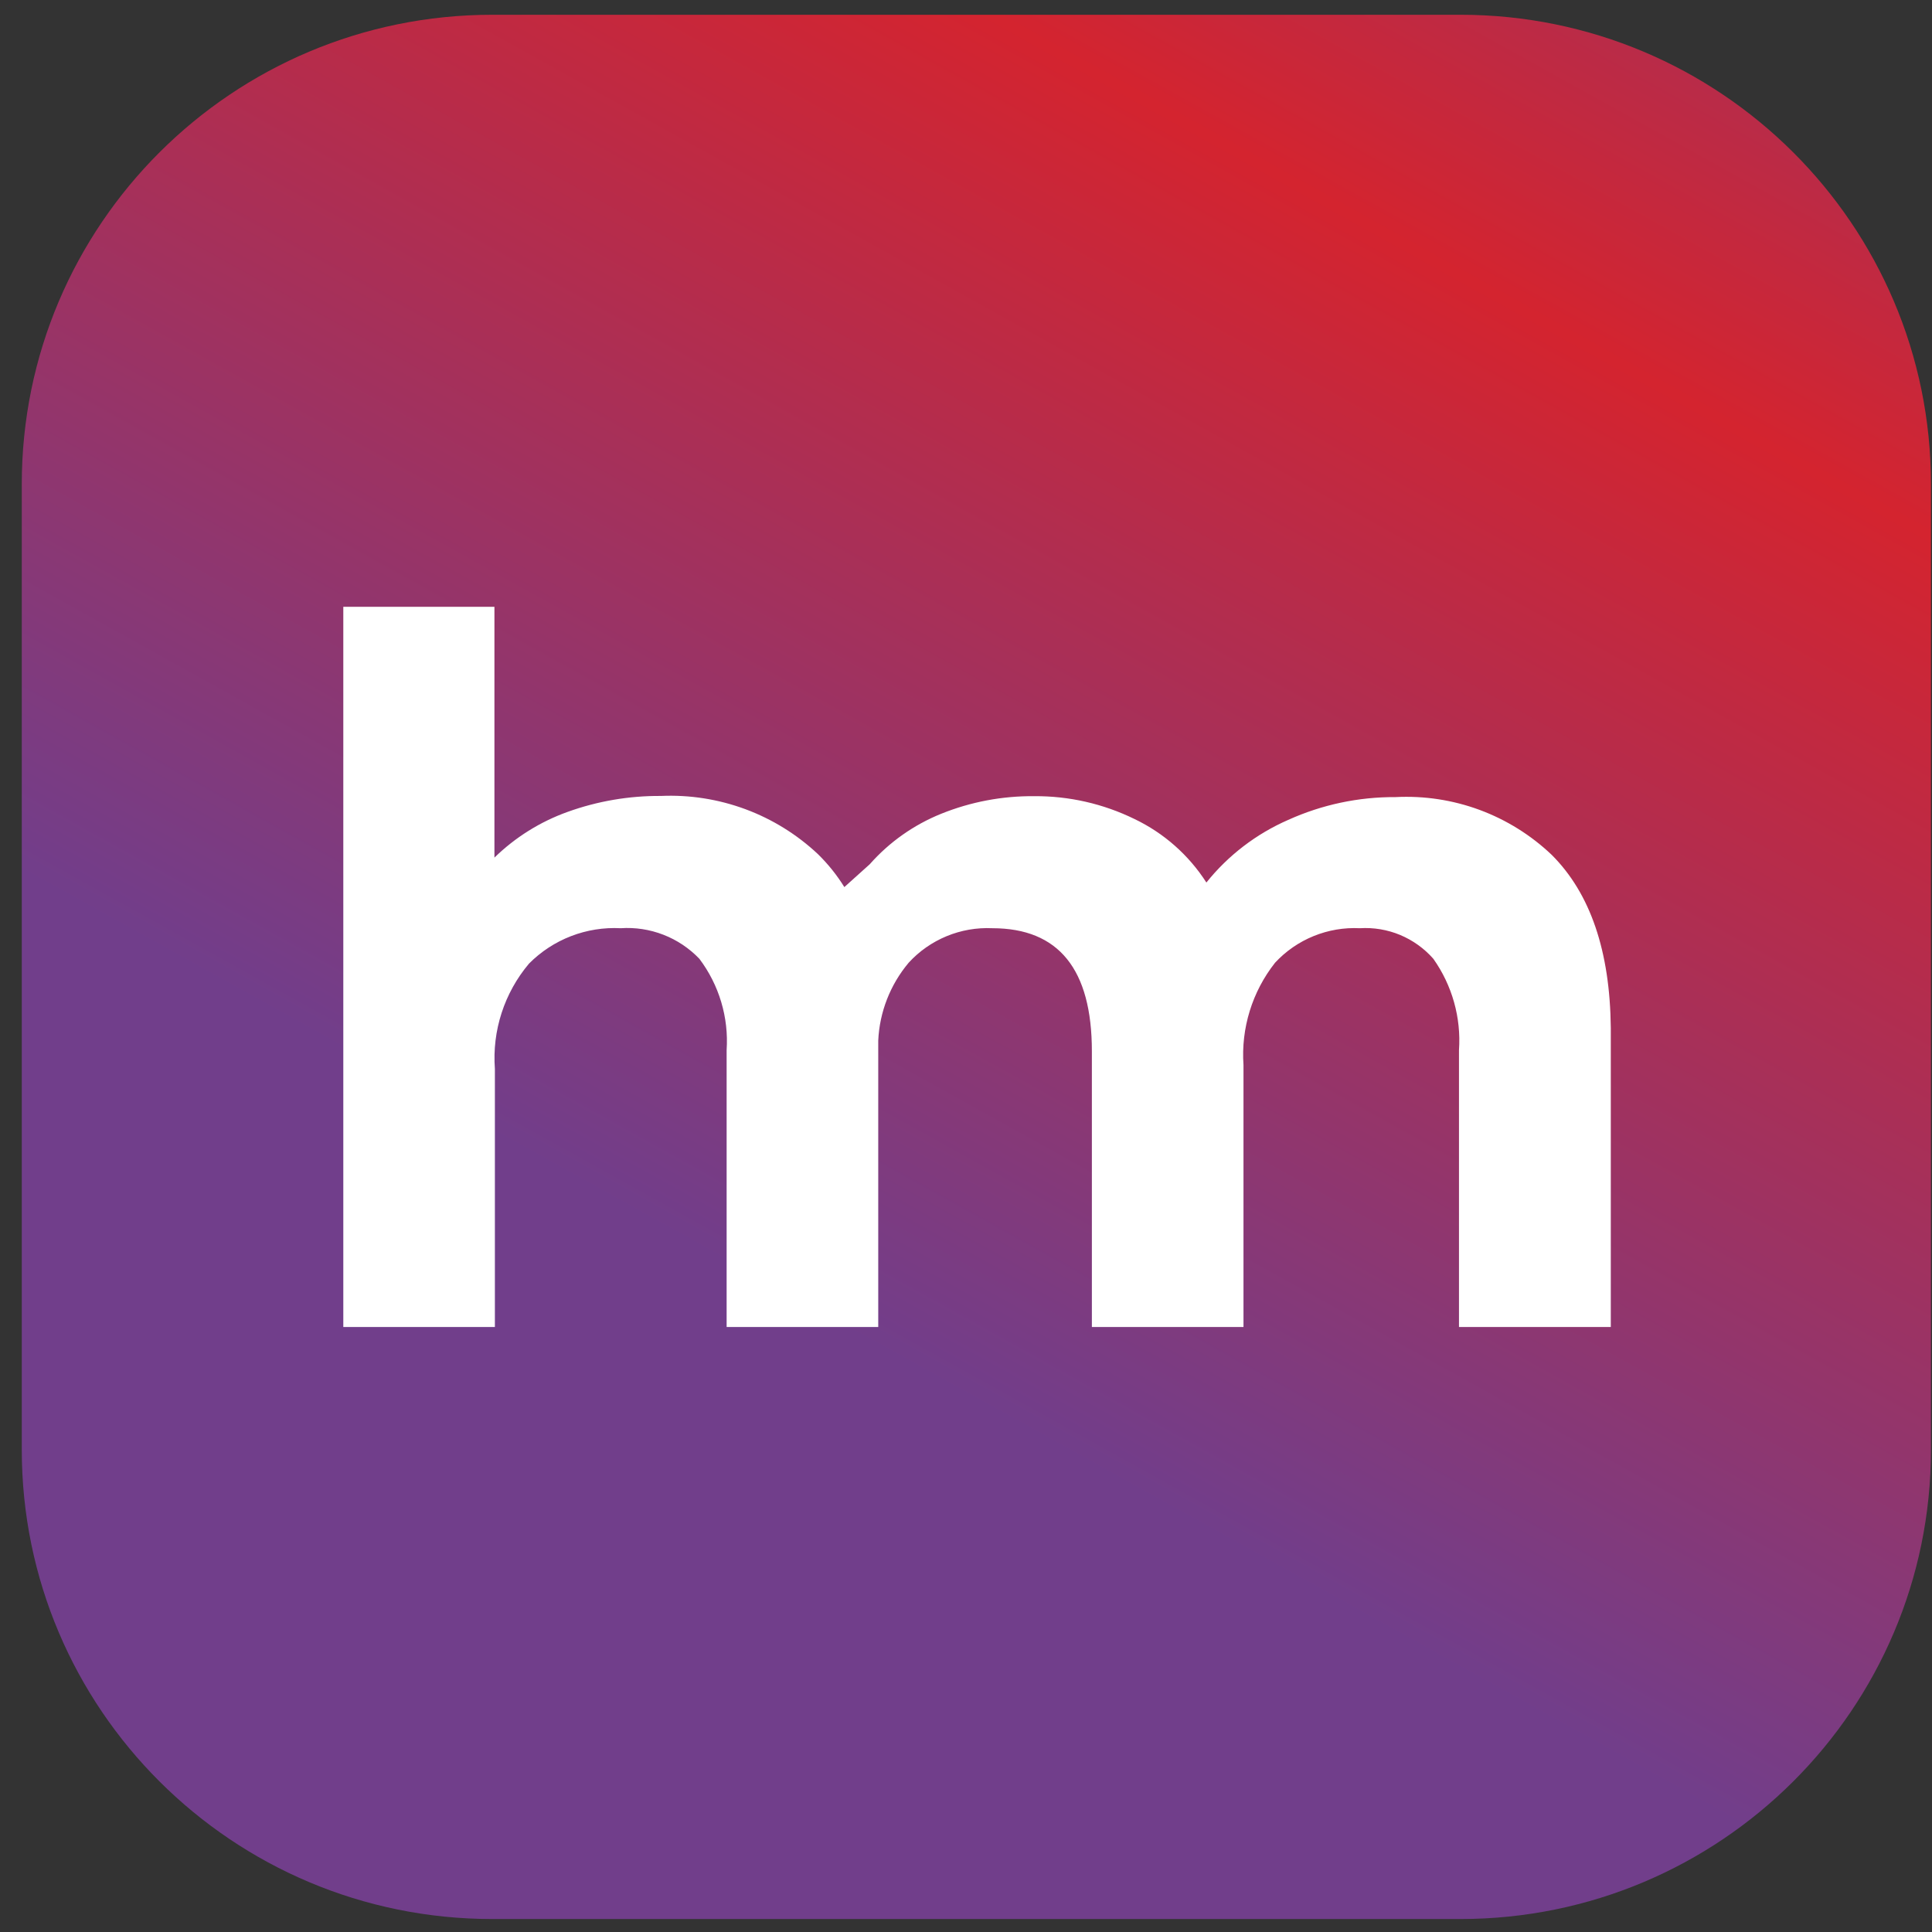
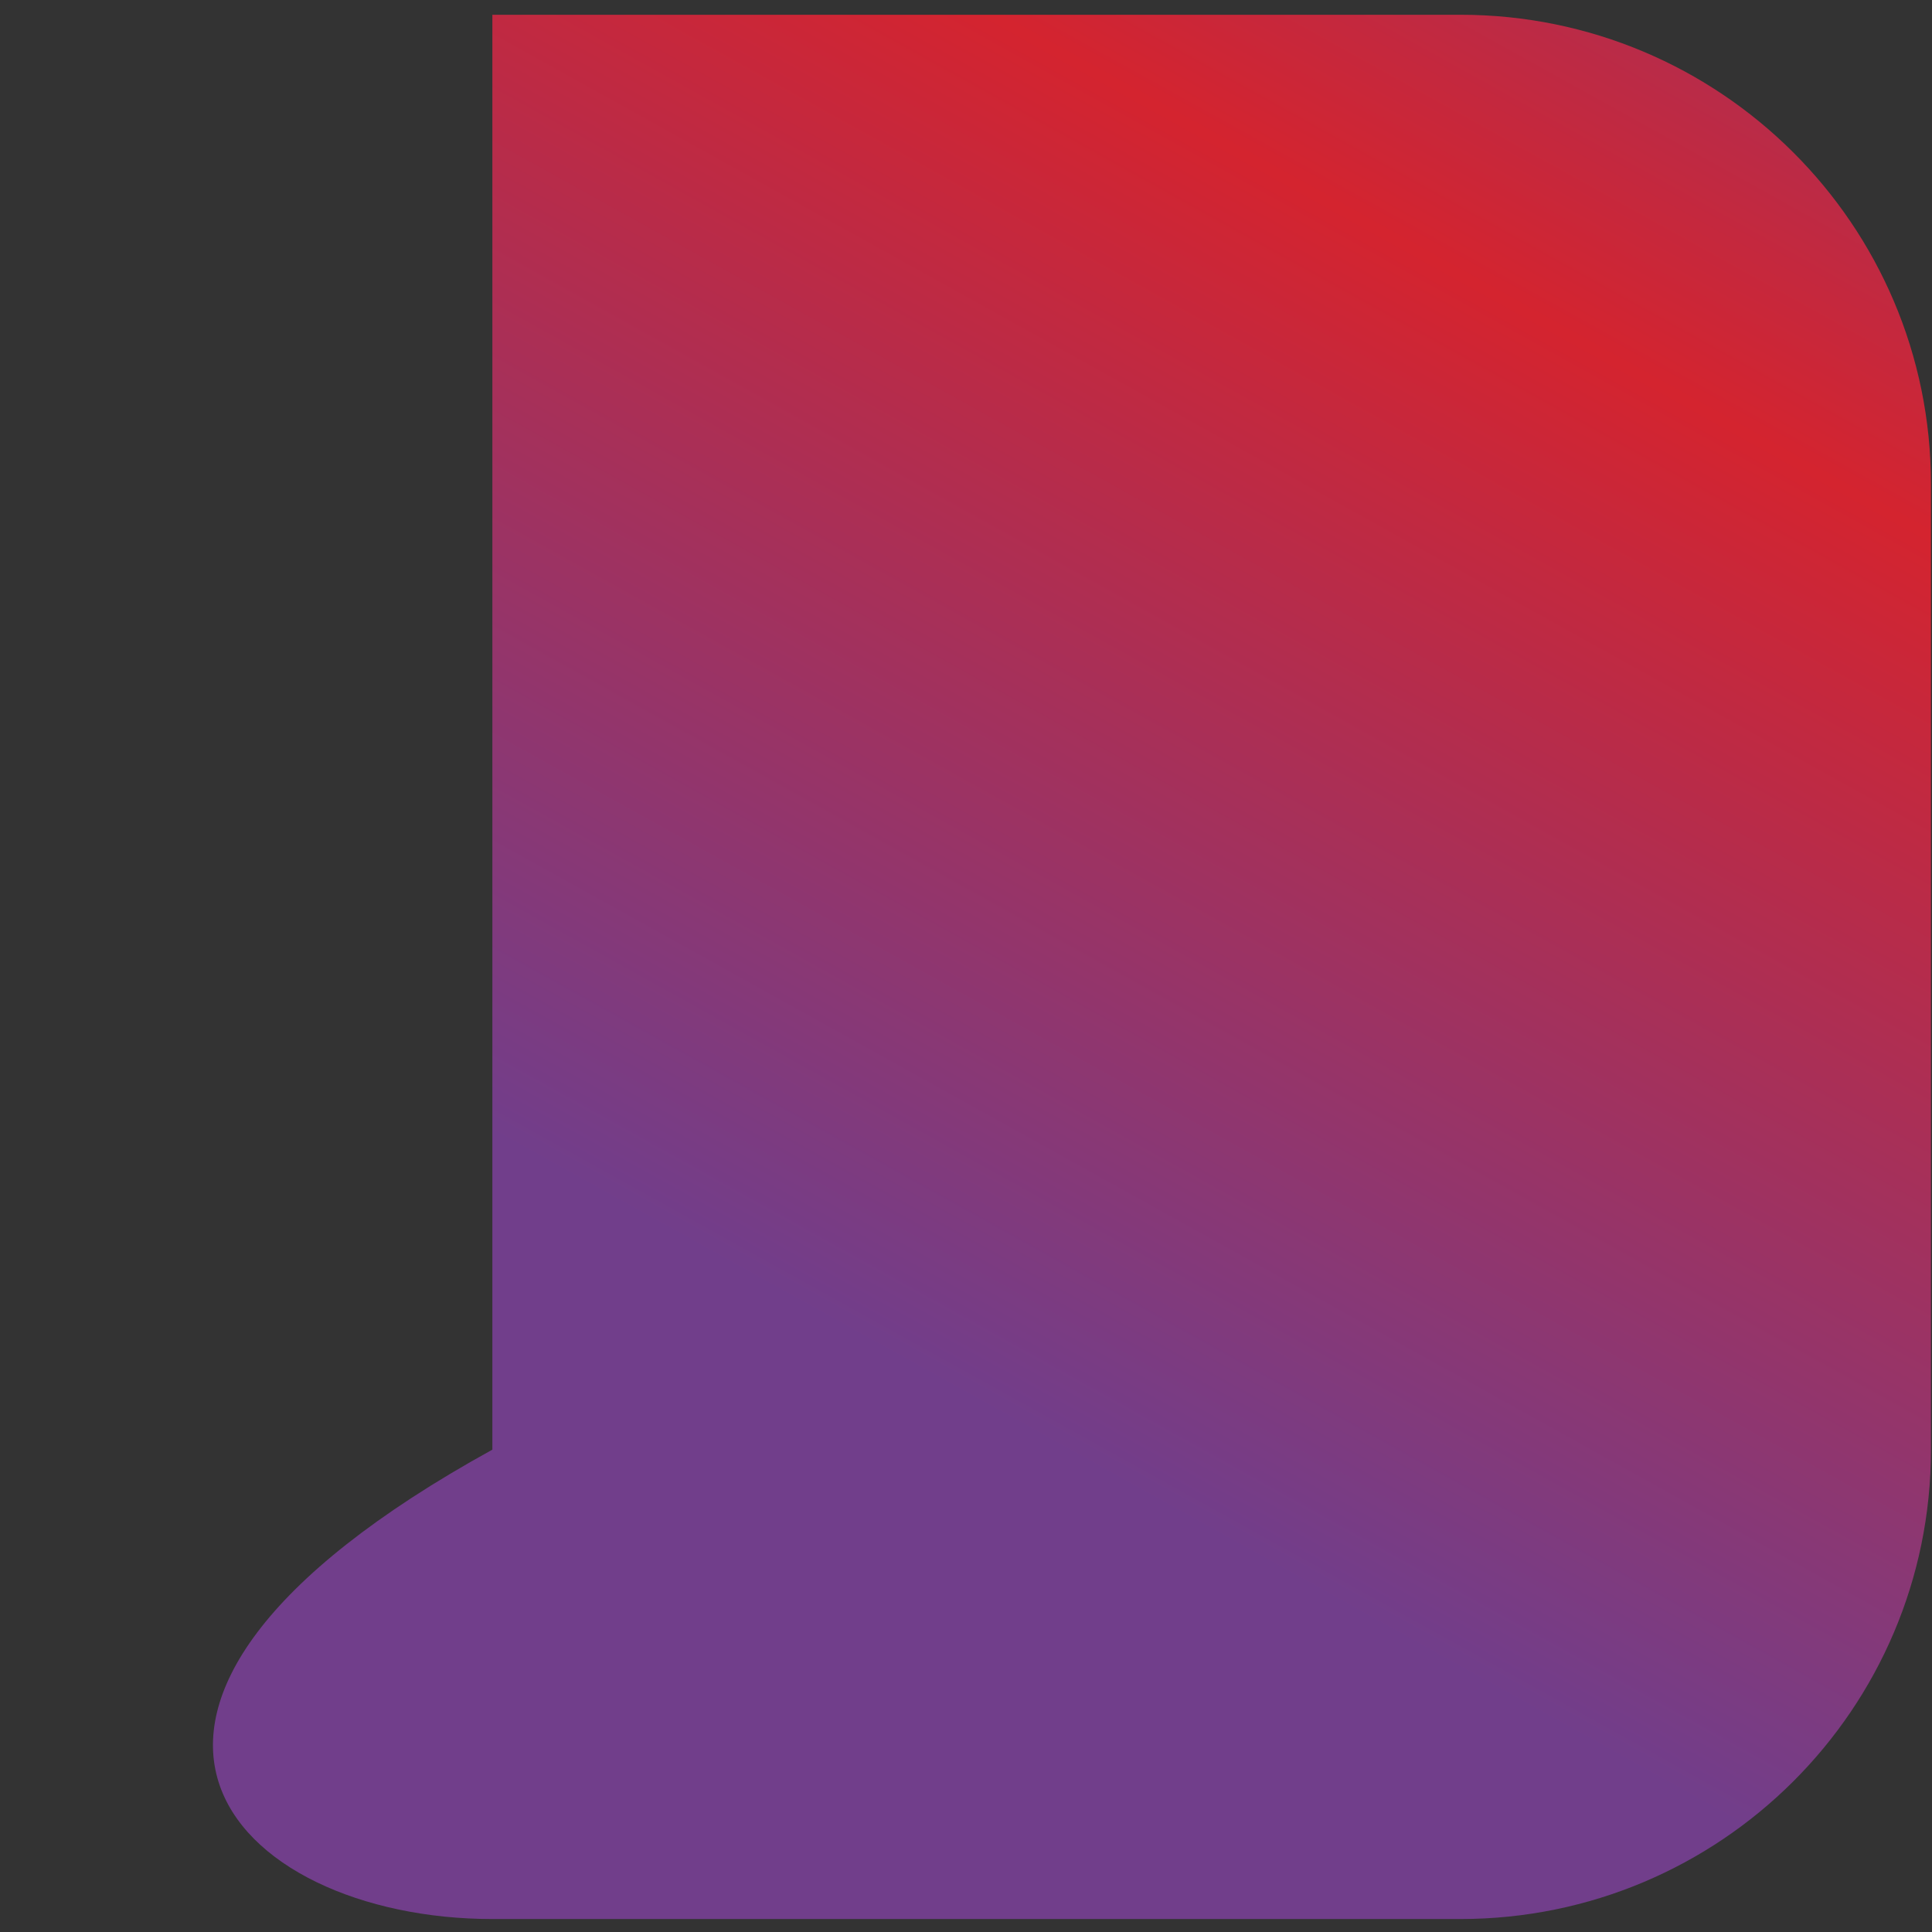
<svg xmlns="http://www.w3.org/2000/svg" width="59" height="59" viewBox="0 0 59 59" fill="none">
  <rect x="0" y="0" width="59" height="59" fill="#333333" stroke="none" />
  <g clip-path="url(#clip0_5388_22069)">
-     <path d="M44.597 0.451H15.036C7.099 0.451 0.665 6.869 0.665 14.785V44.27C0.665 52.187 7.099 58.604 15.036 58.604H44.597C52.533 58.604 58.968 52.187 58.968 44.27V14.785C58.968 6.869 52.533 0.451 44.597 0.451Z" fill="url(#paint0_linear_5388_22069)" />
-     <path d="M47.387 26.106C46.754 25.504 46.005 25.037 45.185 24.733C44.365 24.43 43.491 24.297 42.618 24.342C41.487 24.335 40.368 24.573 39.338 25.039C38.363 25.465 37.506 26.121 36.841 26.951C36.304 26.113 35.544 25.441 34.645 25.011C33.692 24.545 32.644 24.306 31.582 24.314C30.61 24.305 29.645 24.487 28.743 24.851C27.905 25.189 27.158 25.716 26.561 26.392L25.785 27.09C25.558 26.724 25.288 26.387 24.981 26.086C24.341 25.484 23.587 25.017 22.763 24.711C21.939 24.406 21.061 24.268 20.183 24.307C19.211 24.3 18.245 24.465 17.33 24.795C16.494 25.095 15.734 25.571 15.099 26.19V18.531H10.484V40.524H15.113V32.642C15.026 31.476 15.4 30.322 16.155 29.427C16.519 29.06 16.956 28.774 17.438 28.588C17.92 28.402 18.436 28.319 18.953 28.346C19.398 28.316 19.844 28.384 20.26 28.546C20.675 28.707 21.05 28.958 21.358 29.28C21.961 30.081 22.257 31.071 22.19 32.07V40.524H26.82V31.777C26.86 30.904 27.187 30.069 27.75 29.399C28.072 29.047 28.468 28.771 28.909 28.589C29.35 28.407 29.826 28.324 30.302 28.346C32.331 28.346 33.344 29.599 33.344 32.105V40.524H37.974V32.524C37.896 31.399 38.24 30.285 38.939 29.399C39.267 29.045 39.669 28.768 40.116 28.586C40.563 28.404 41.044 28.322 41.527 28.346C41.948 28.32 42.369 28.39 42.758 28.552C43.147 28.715 43.494 28.963 43.772 29.28C44.347 30.092 44.624 31.078 44.555 32.07V40.524H49.191V31.394C49.168 29.045 48.566 27.283 47.387 26.106Z" fill="white" />
+     <path d="M44.597 0.451H15.036V44.27C0.665 52.187 7.099 58.604 15.036 58.604H44.597C52.533 58.604 58.968 52.187 58.968 44.27V14.785C58.968 6.869 52.533 0.451 44.597 0.451Z" fill="url(#paint0_linear_5388_22069)" />
  </g>
  <defs>
    <linearGradient id="paint0_linear_5388_22069" x1="25.337" y1="40.406" x2="58.891" y2="-20.061" gradientUnits="userSpaceOnUse">
      <stop stop-color="#713E8B" />
      <stop offset="0.54" stop-color="#D4242F" />
      <stop offset="1" stop-color="#713E8B" />
    </linearGradient>
    <clipPath id="clip0_5388_22069">
      <rect width="59" height="59" fill="white" />
    </clipPath>
  </defs>
</svg>